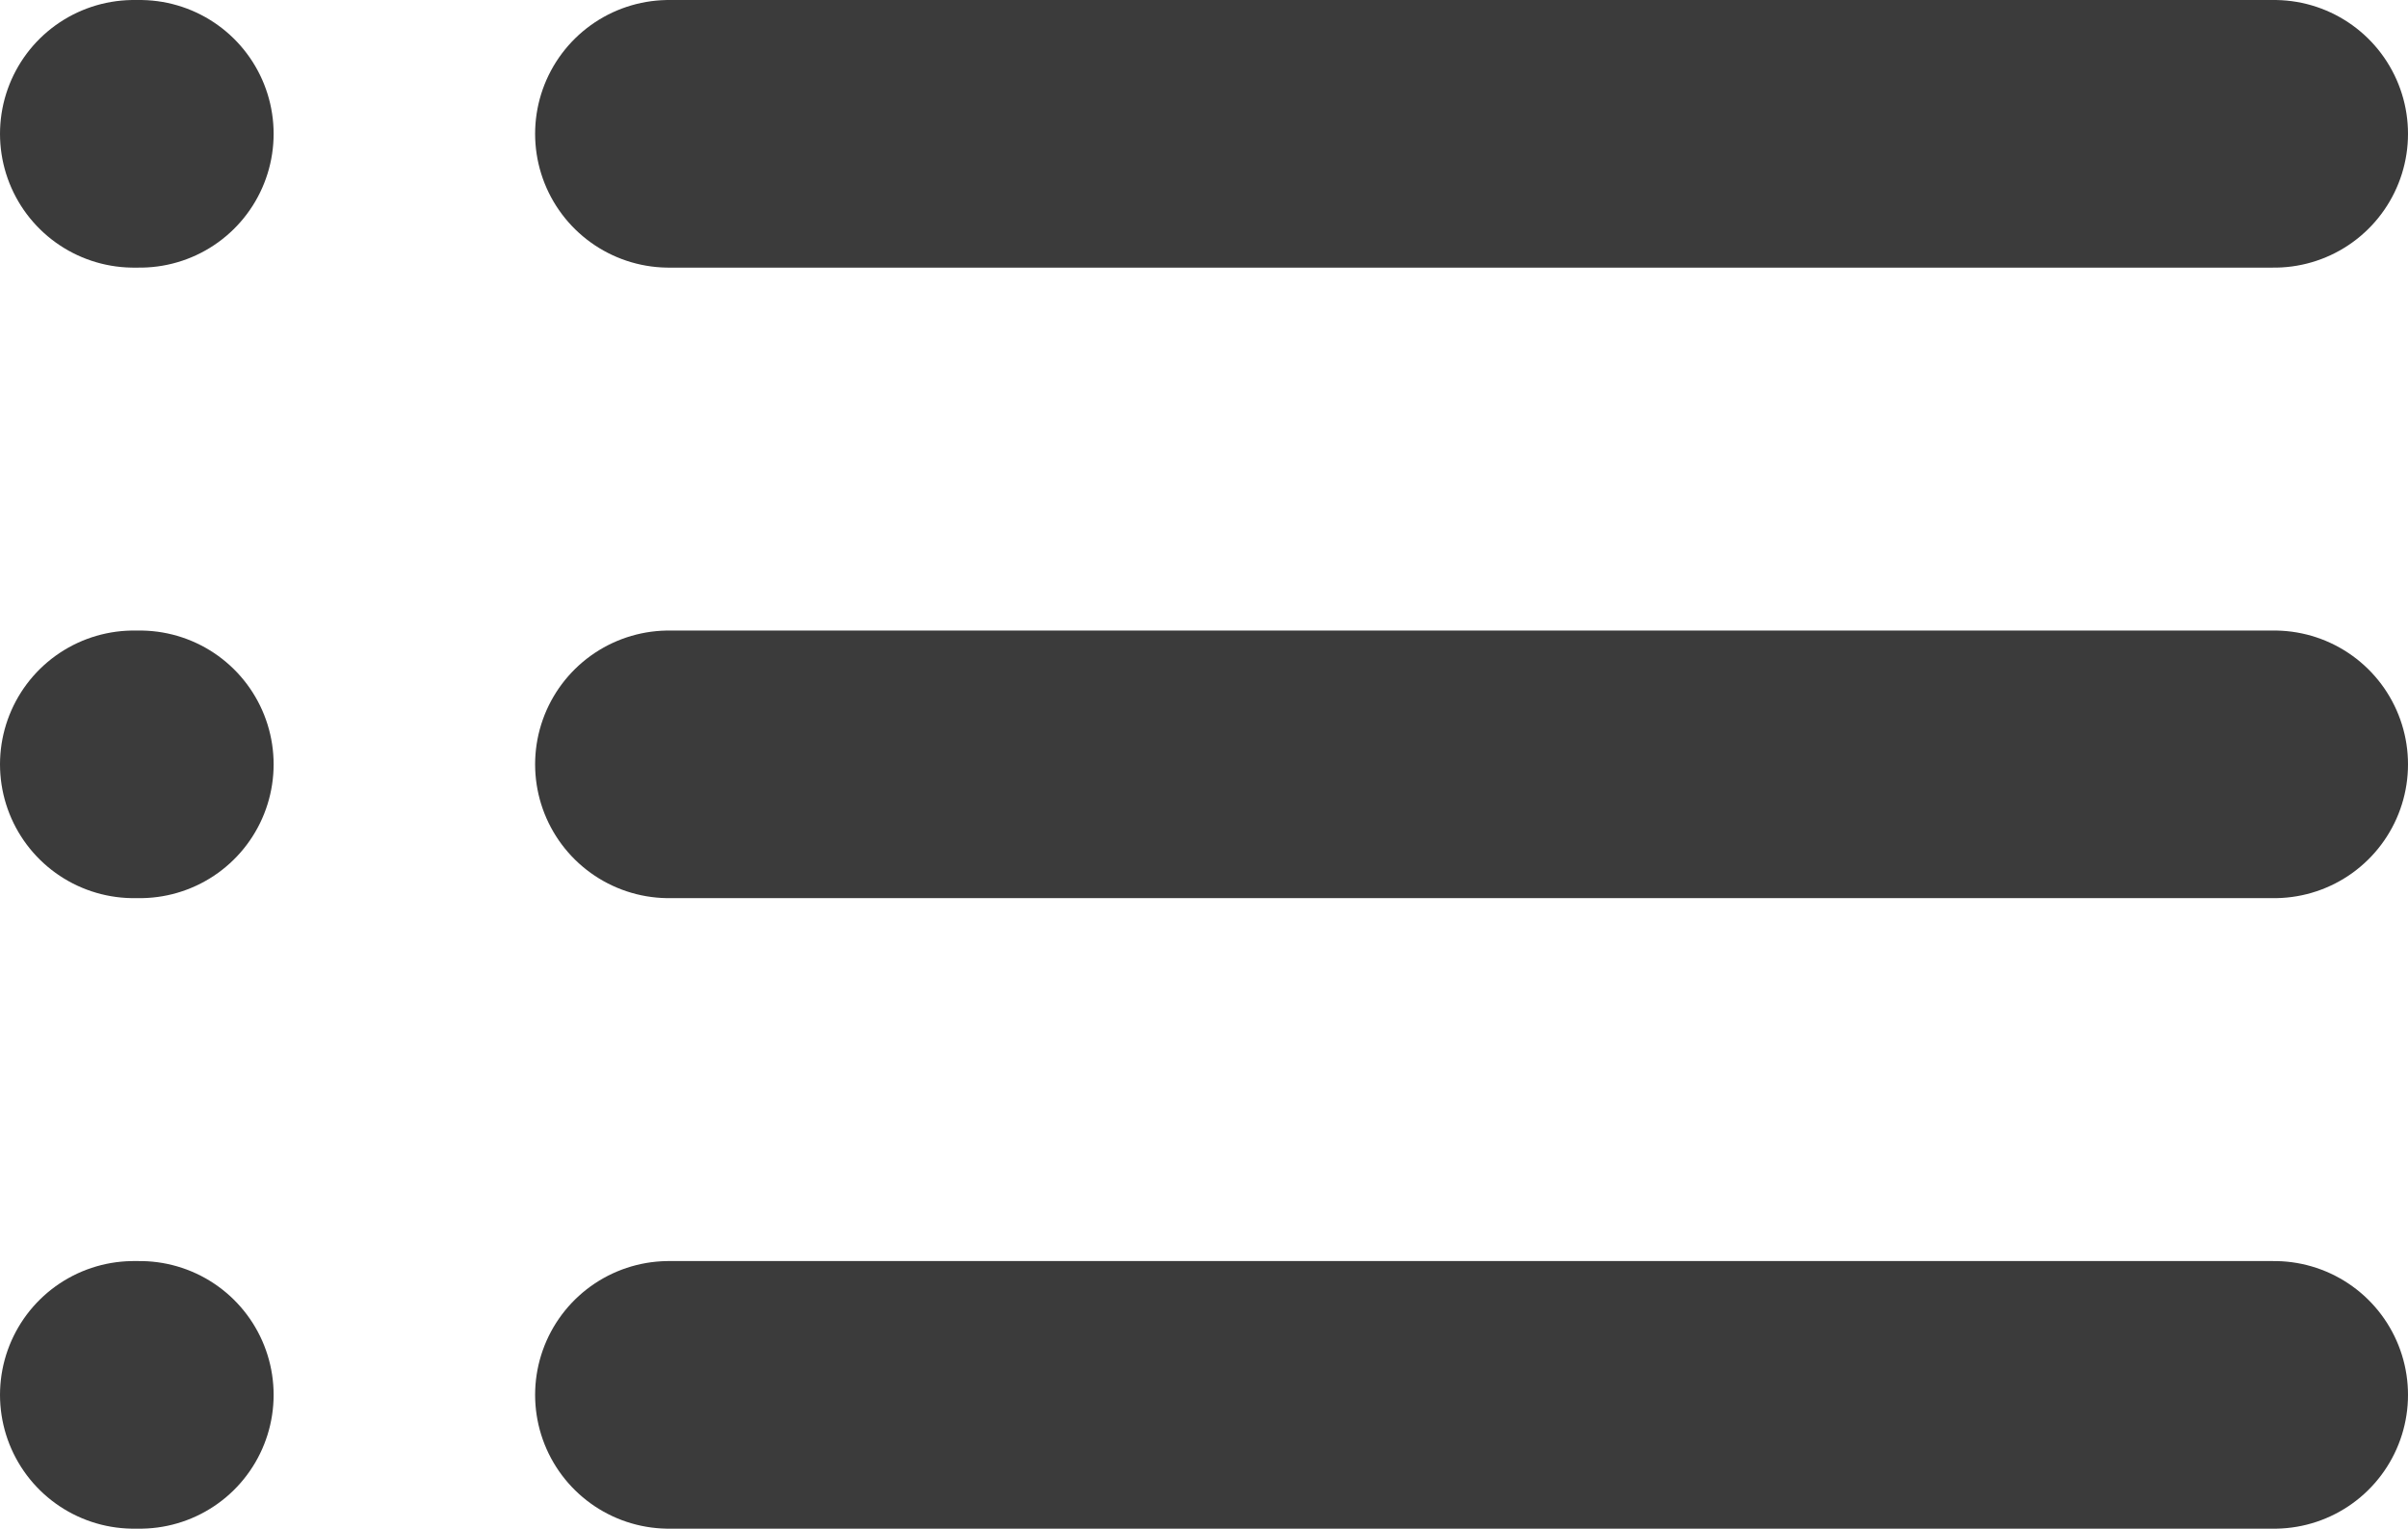
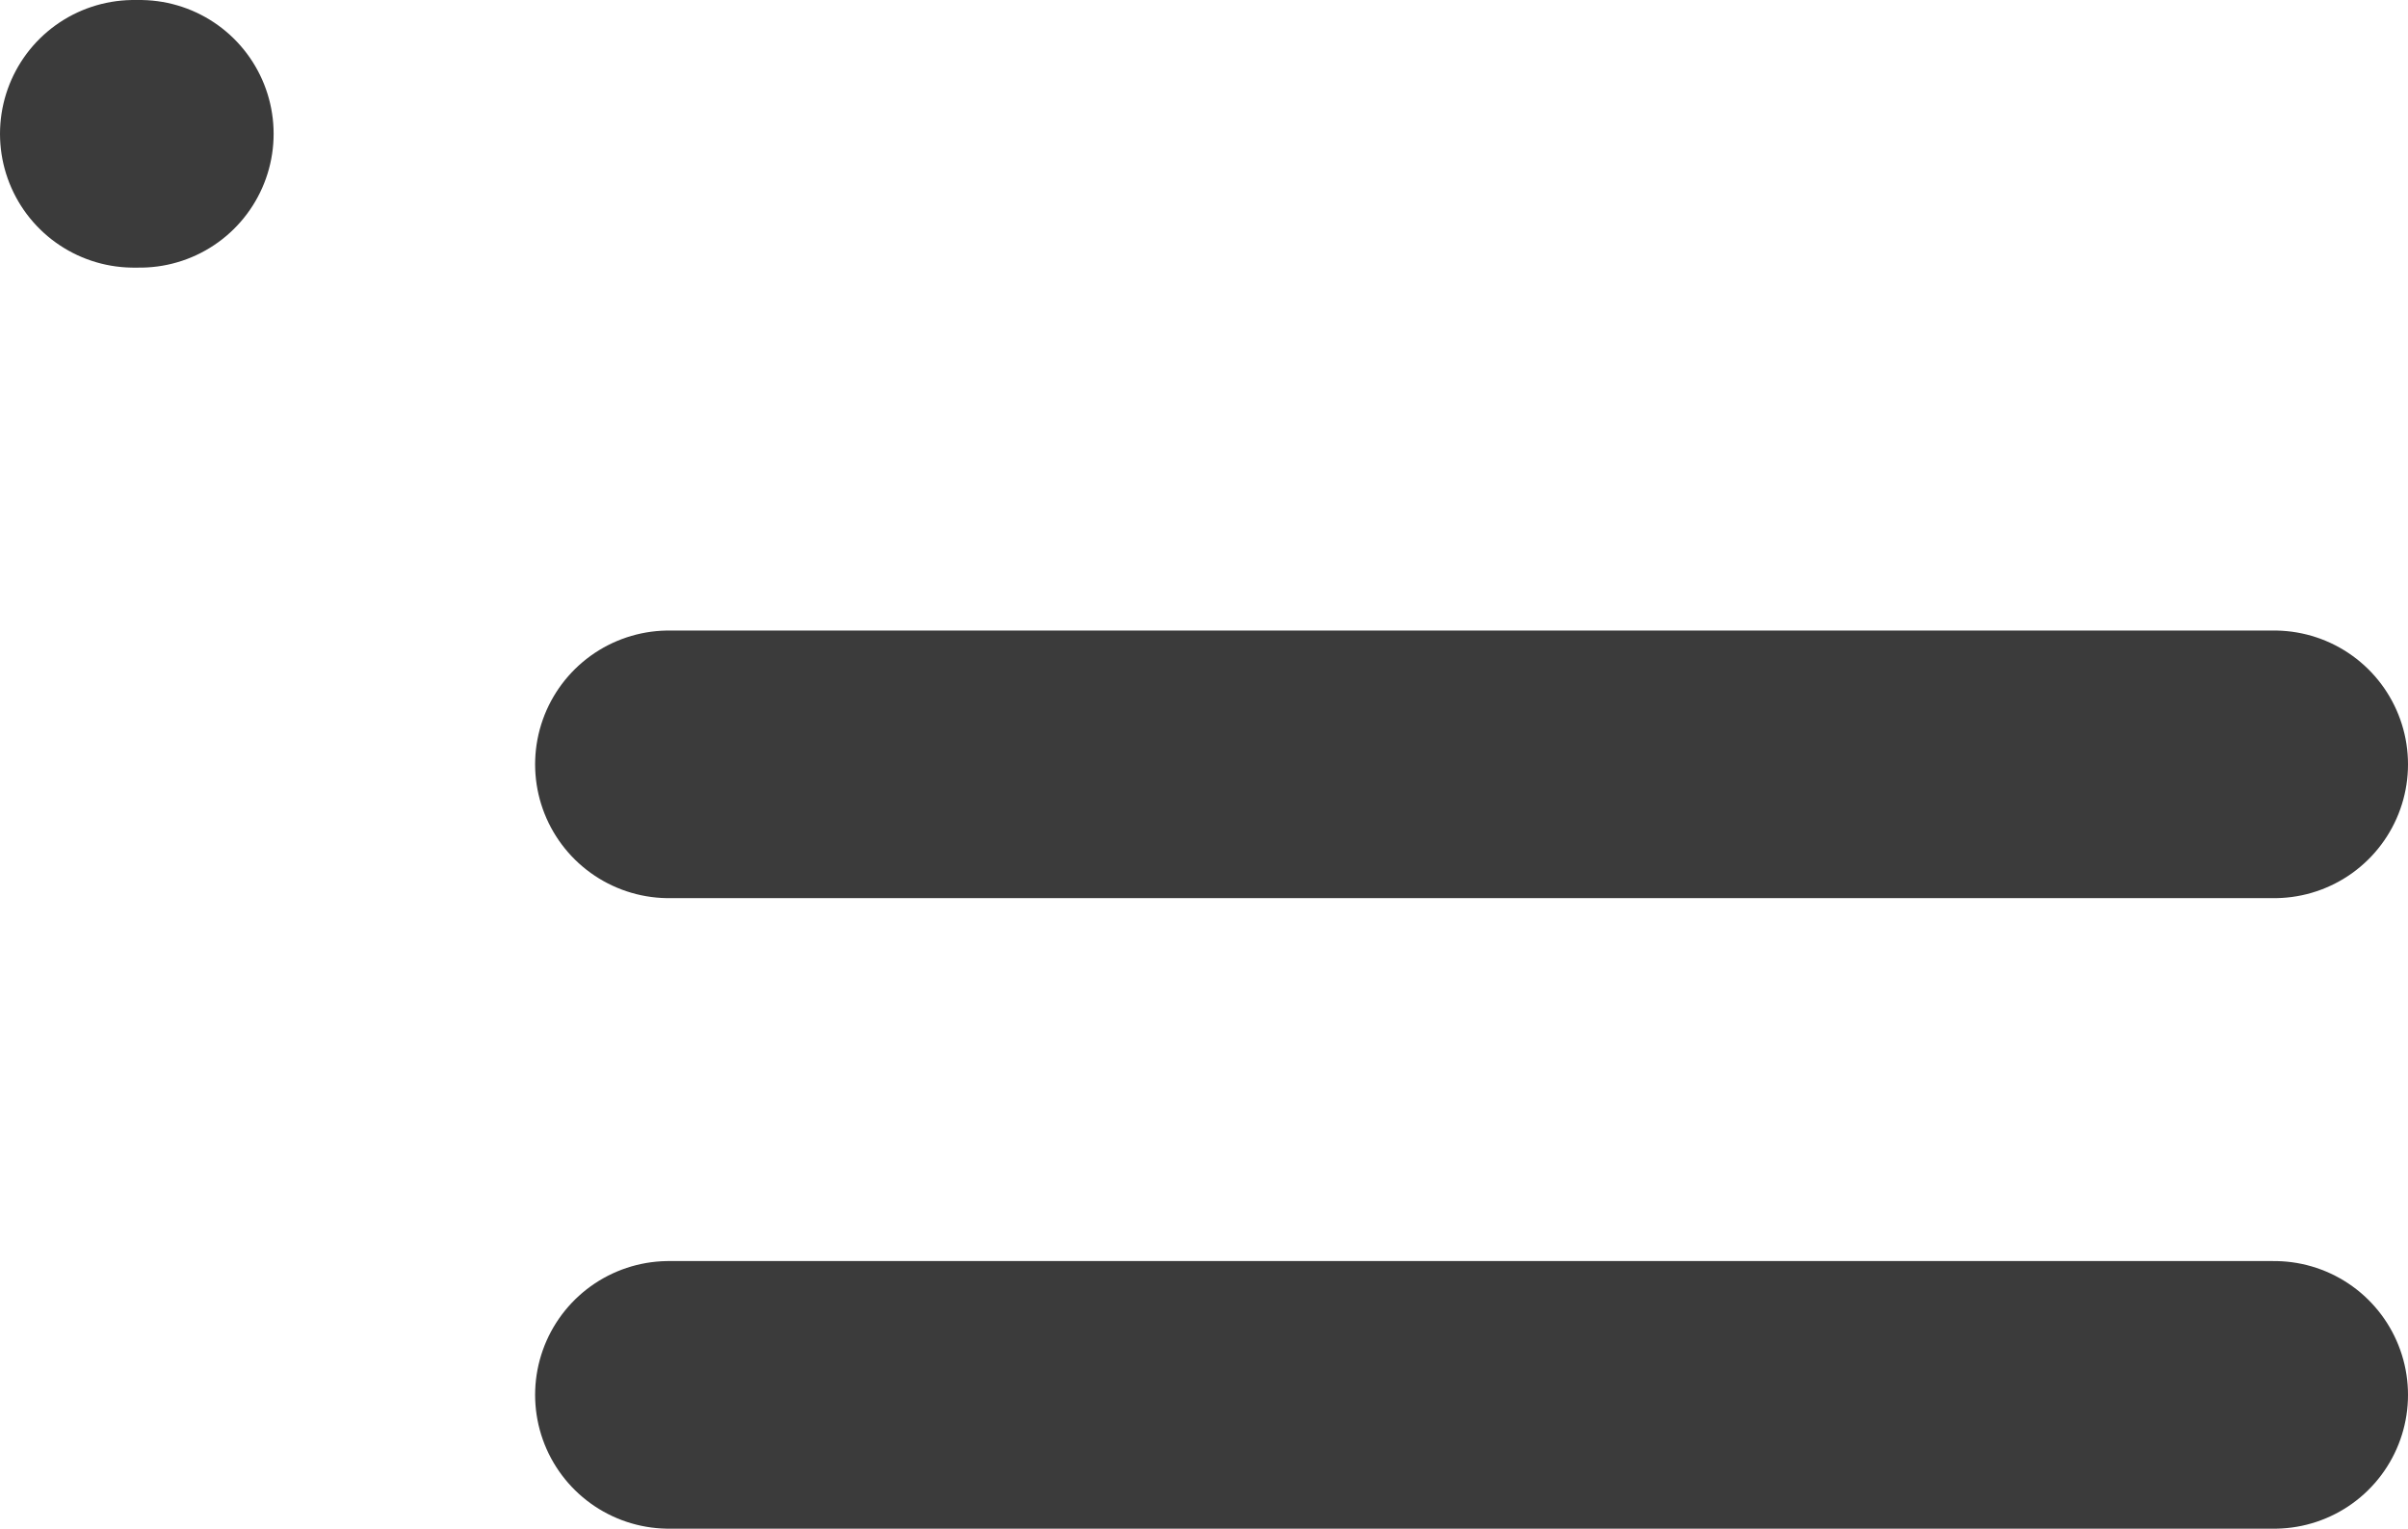
<svg xmlns="http://www.w3.org/2000/svg" width="13.5" height="8.568" viewBox="0 0 13.5 8.568">
  <g id="Group_56" data-name="Group 56" transform="translate(-304.75 -231.75)">
-     <path id="Path_96" data-name="Path 96" d="M0,0H9" transform="translate(308.5 232.5)" fill="none" stroke="#3b3b3b" stroke-linecap="round" stroke-width="1.5" />
    <path id="Path_97" data-name="Path 97" d="M.034,0H0" transform="translate(305.5 232.5)" fill="none" stroke="#3b3b3b" stroke-linecap="round" stroke-width="1.5" />
    <path id="Path_94" data-name="Path 94" d="M0,0H9" transform="translate(308.5 236.034)" fill="none" stroke="#3b3b3b" stroke-linecap="round" stroke-width="1.5" />
-     <path id="Path_95" data-name="Path 95" d="M.034,0H0" transform="translate(305.5 236.034)" fill="none" stroke="#3b3b3b" stroke-linecap="round" stroke-width="1.5" />
    <path id="Path_93" data-name="Path 93" d="M0,0H9" transform="translate(308.5 239.568)" fill="none" stroke="#3b3b3b" stroke-linecap="round" stroke-width="1.5" />
-     <path id="Path_92" data-name="Path 92" d="M.034,0H0" transform="translate(305.5 239.568)" fill="none" stroke="#3b3b3b" stroke-linecap="round" stroke-width="1.5" />
  </g>
</svg>